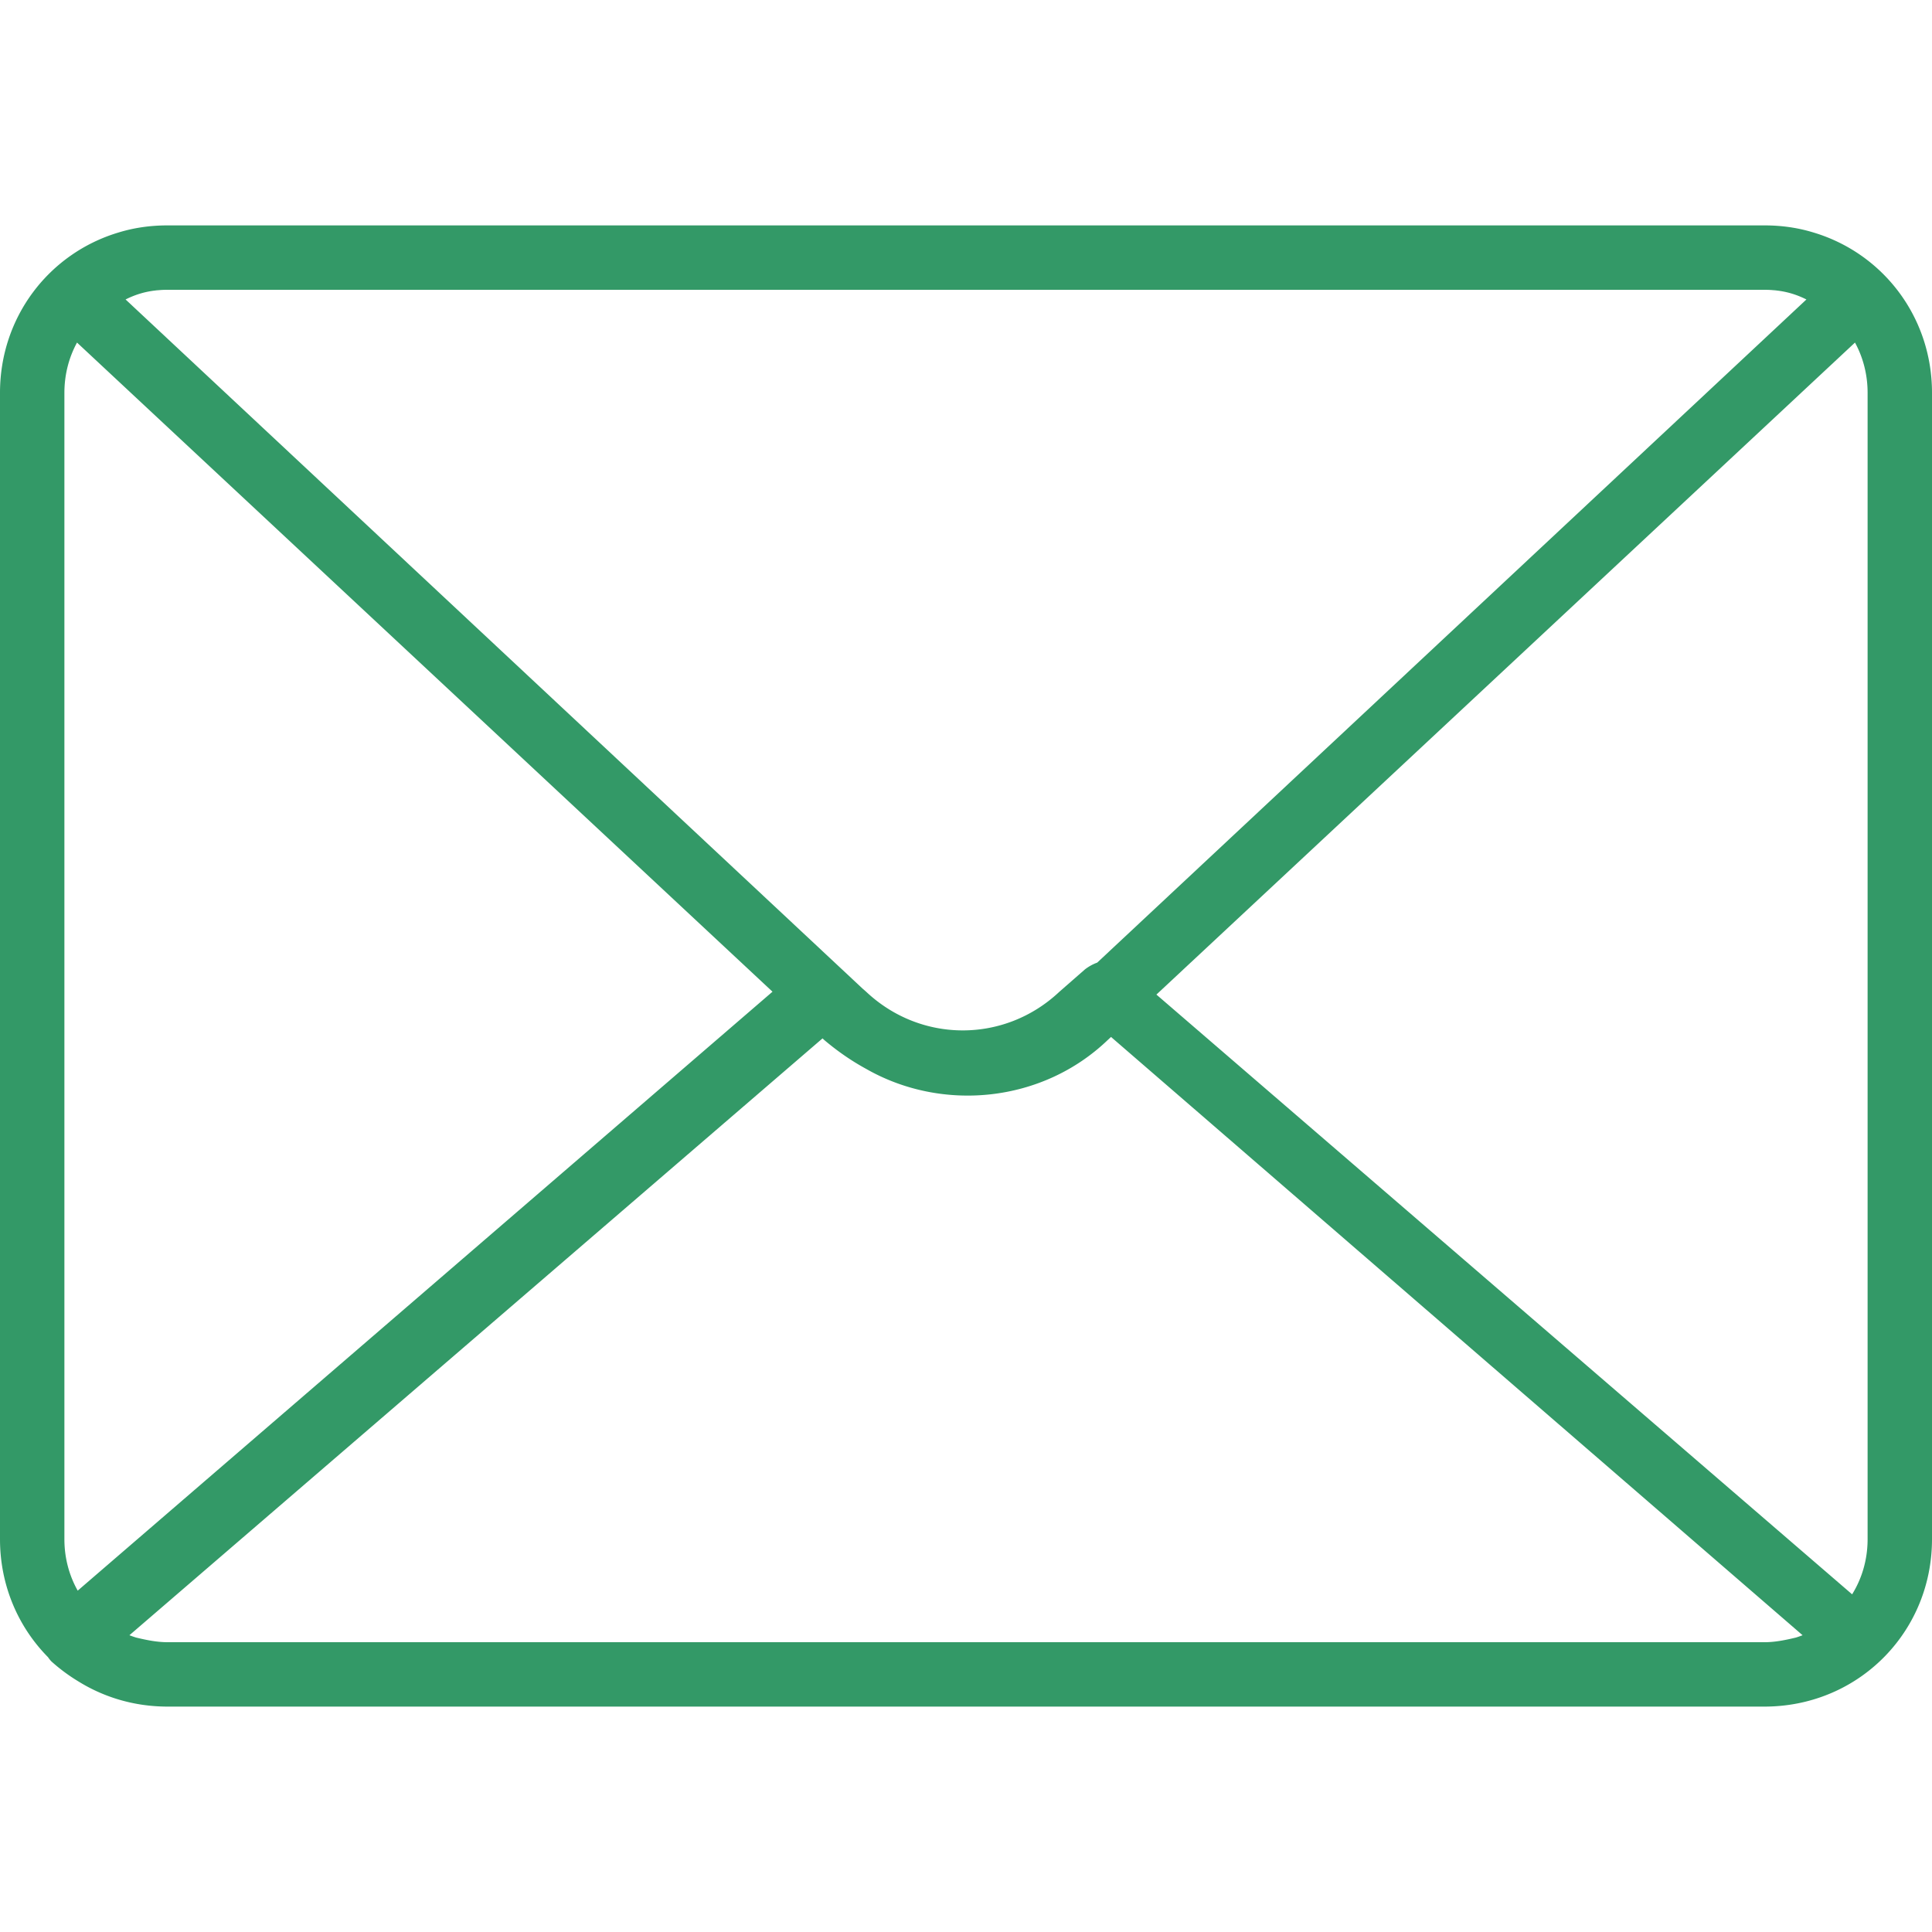
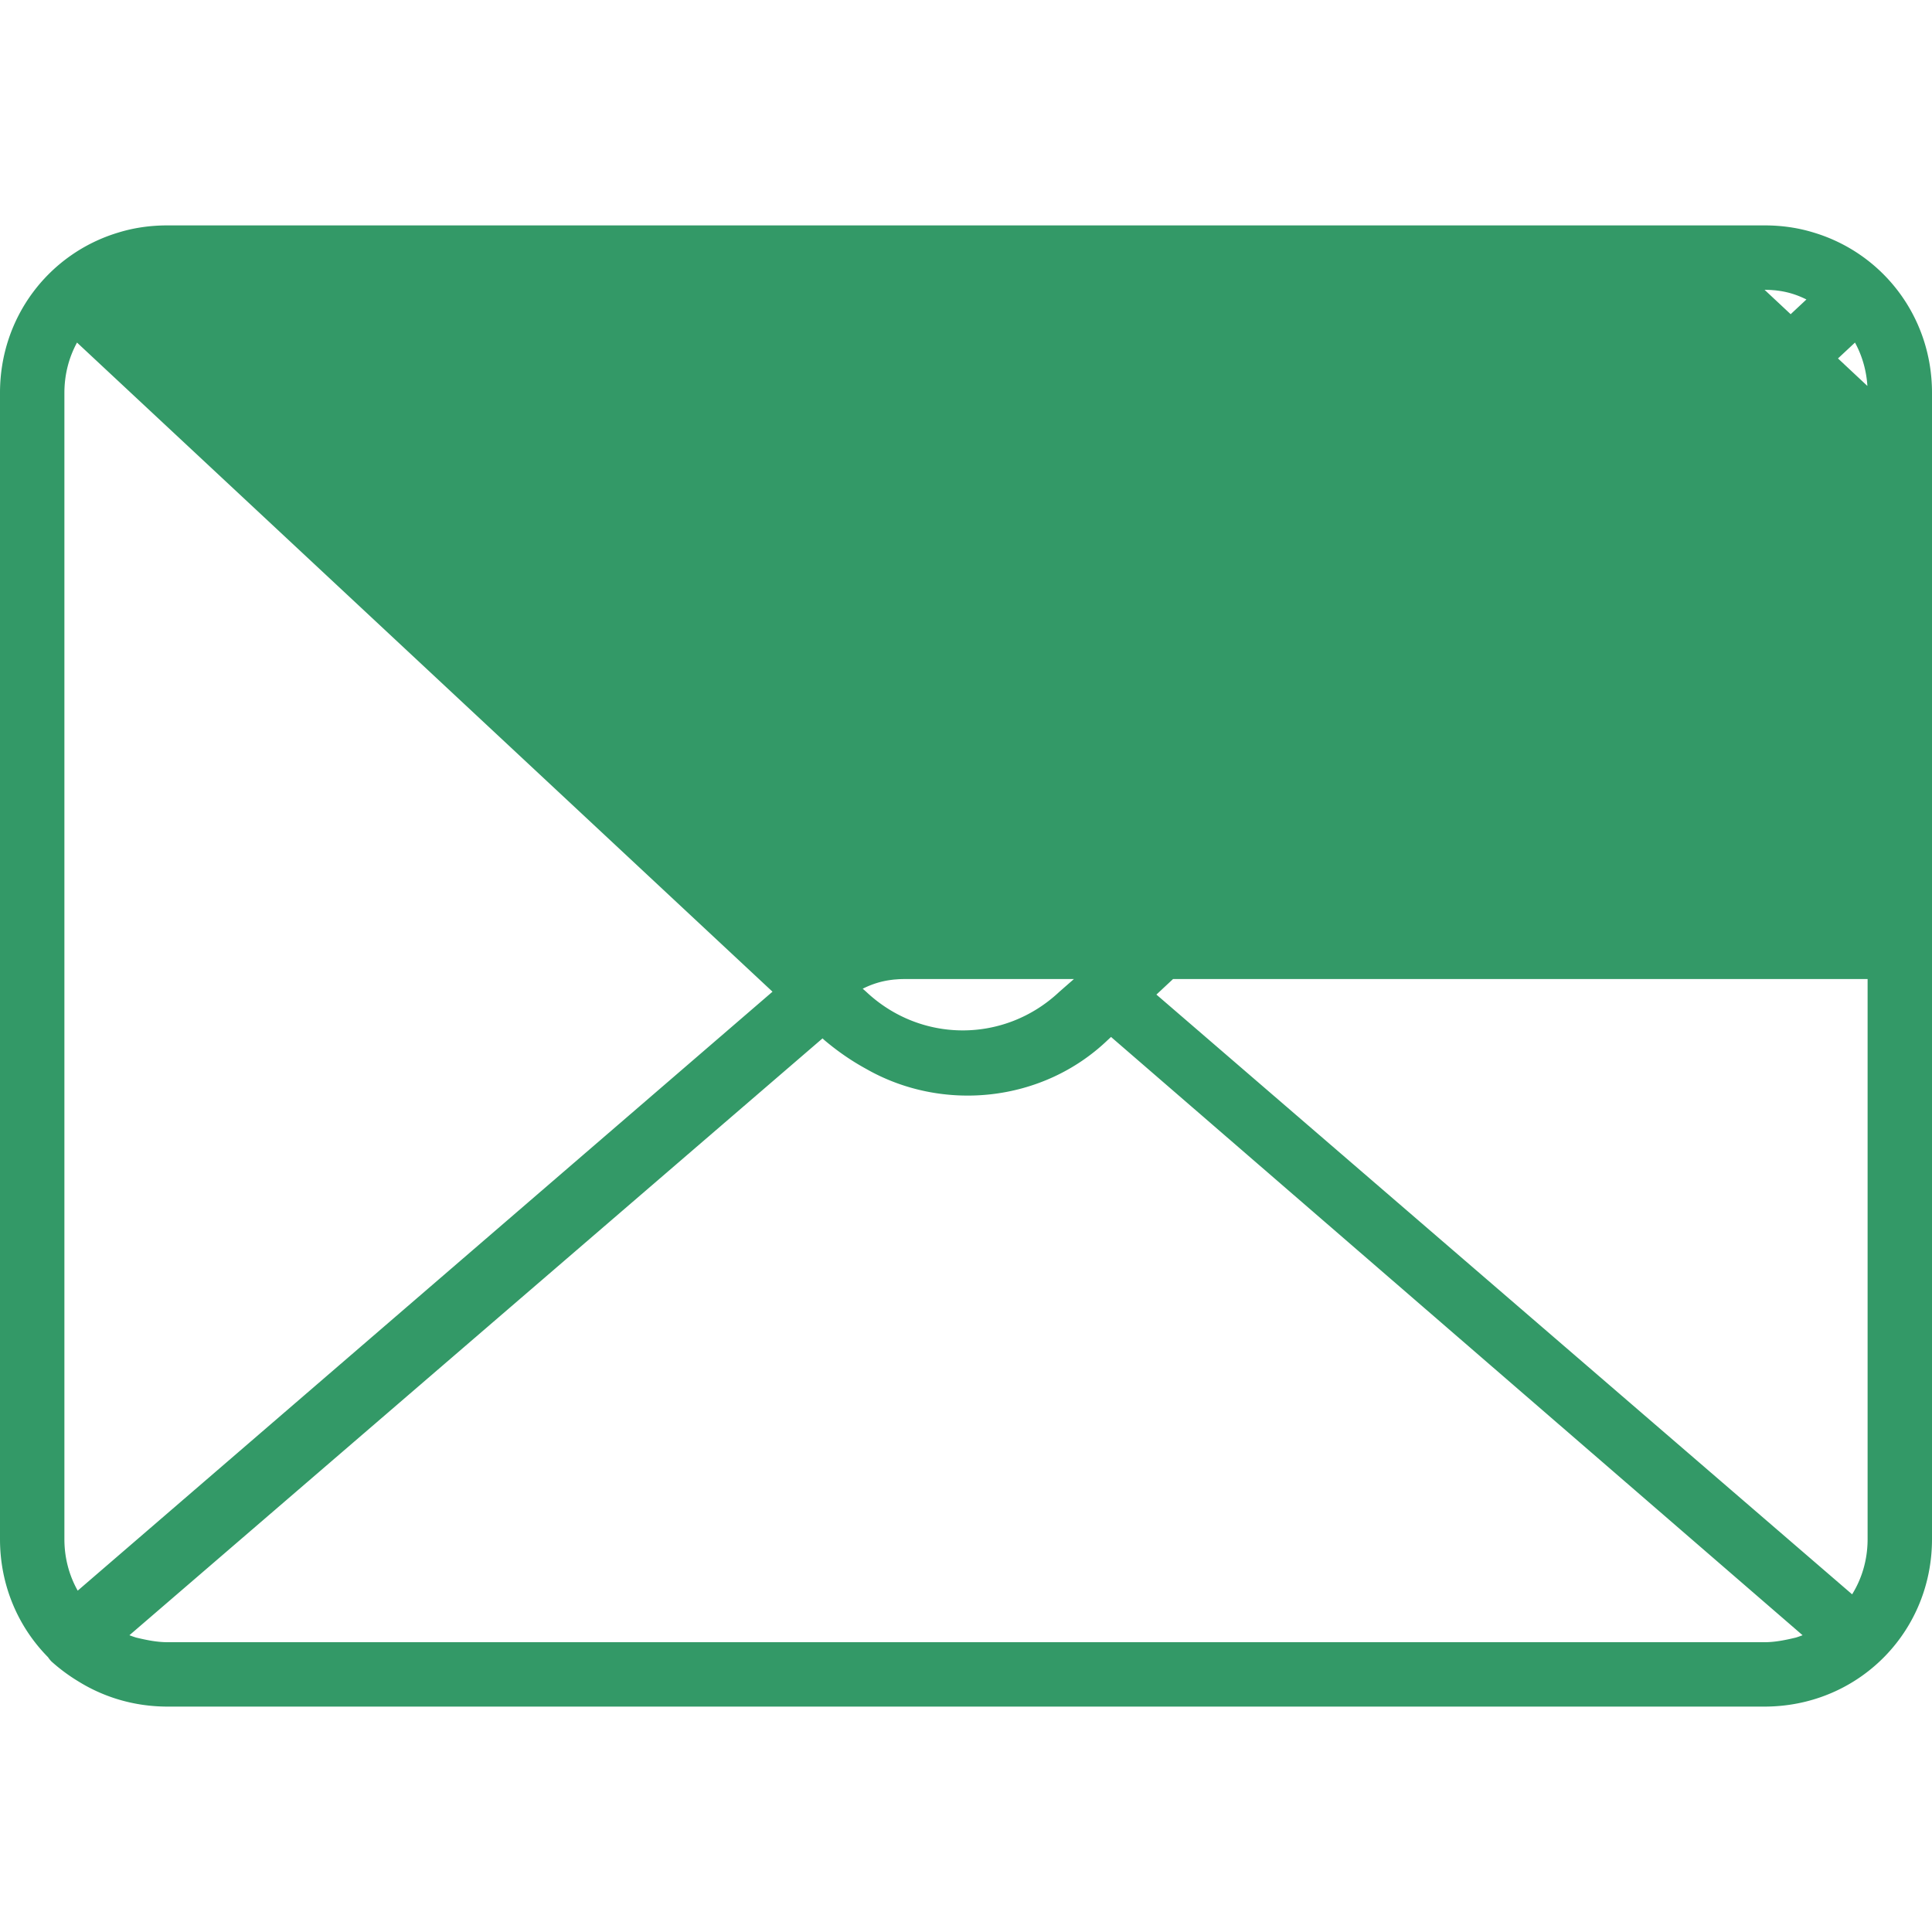
<svg xmlns="http://www.w3.org/2000/svg" version="1.1" width="512" height="512" x="0" y="0" viewBox="0 0 512 512" style="enable-background:new 0 0 512 512" xml:space="preserve" class="">
  <g>
-     <path d="M480.685 61.644c-4.1-1.269-8.451-1.911-13.058-1.911H44.373c-4.608 0-8.959.642-13.059 1.911C13.065 67.141 0 83.917 0 104.107v303.787c0 12.278 4.835 23.291 12.725 31.276.277.412.58.802.928 1.15a46.855 46.855 0 0 0 7.12 5.27c6.256 3.889 13.578 6.264 21.484 6.624.705.034 1.41.052 2.115.052h423.253c.705 0 1.411-.018 2.115-.052 23.742-1.081 42.26-20.284 42.26-44.321V104.107c0-20.19-13.066-36.966-31.315-42.463zM306.461 263.573l185.13-172.788c2.135 3.915 3.343 8.445 3.343 13.321v303.787c0 5.426-1.496 10.422-4.102 14.62l-184.371-158.94zM467.627 76.8c.502 0 .99.014 1.469.038.239.012.474.034.711.052.257.019.517.035.769.062.123.013.243.031.365.045 2.81.339 5.297 1.122 7.779 2.364L290.769 255.107c-1.11.393-2.19.993-3.195 1.747l-6.827 5.973c-14.507 13.653-36.693 13.653-51.2 0l-.923-.807L33.28 79.36c2.482-1.241 4.969-2.025 7.779-2.364.122-.014.242-.032.365-.045.252-.027.512-.042.77-.062.237-.018.472-.04.711-.052.479-.024.967-.038 1.469-.038h423.253zM20.593 421.538c-2.247-3.989-3.526-8.633-3.526-13.645V104.107c0-4.876 1.208-9.406 3.343-13.321l184.31 172.023L20.593 421.538zm23.78 13.662c-2.768 0-5.536-.563-8.305-1.23a27.016 27.016 0 0 1-1.771-.617l183.681-158.169.476.444c3.516 2.975 7.204 5.518 11.036 7.608 20.16 11.555 46.703 9.023 64.058-7.608l.885-.826 183.272 158.551c-.582.223-1.17.433-1.772.618-2.768.667-5.536 1.23-8.305 1.23H44.373z" fill="#339967" data-original="#000000" />
+     <path d="M480.685 61.644c-4.1-1.269-8.451-1.911-13.058-1.911H44.373c-4.608 0-8.959.642-13.059 1.911C13.065 67.141 0 83.917 0 104.107v303.787c0 12.278 4.835 23.291 12.725 31.276.277.412.58.802.928 1.15a46.855 46.855 0 0 0 7.12 5.27c6.256 3.889 13.578 6.264 21.484 6.624.705.034 1.41.052 2.115.052h423.253c.705 0 1.411-.018 2.115-.052 23.742-1.081 42.26-20.284 42.26-44.321V104.107c0-20.19-13.066-36.966-31.315-42.463zM306.461 263.573l185.13-172.788c2.135 3.915 3.343 8.445 3.343 13.321v303.787c0 5.426-1.496 10.422-4.102 14.62l-184.371-158.94zM467.627 76.8c.502 0 .99.014 1.469.038.239.012.474.034.711.052.257.019.517.035.769.062.123.013.243.031.365.045 2.81.339 5.297 1.122 7.779 2.364L290.769 255.107c-1.11.393-2.19.993-3.195 1.747l-6.827 5.973c-14.507 13.653-36.693 13.653-51.2 0l-.923-.807c2.482-1.241 4.969-2.025 7.779-2.364.122-.014.242-.032.365-.045.252-.027.512-.042.77-.062.237-.018.472-.04.711-.052.479-.024.967-.038 1.469-.038h423.253zM20.593 421.538c-2.247-3.989-3.526-8.633-3.526-13.645V104.107c0-4.876 1.208-9.406 3.343-13.321l184.31 172.023L20.593 421.538zm23.78 13.662c-2.768 0-5.536-.563-8.305-1.23a27.016 27.016 0 0 1-1.771-.617l183.681-158.169.476.444c3.516 2.975 7.204 5.518 11.036 7.608 20.16 11.555 46.703 9.023 64.058-7.608l.885-.826 183.272 158.551c-.582.223-1.17.433-1.772.618-2.768.667-5.536 1.23-8.305 1.23H44.373z" fill="#339967" data-original="#000000" />
  </g>
</svg>